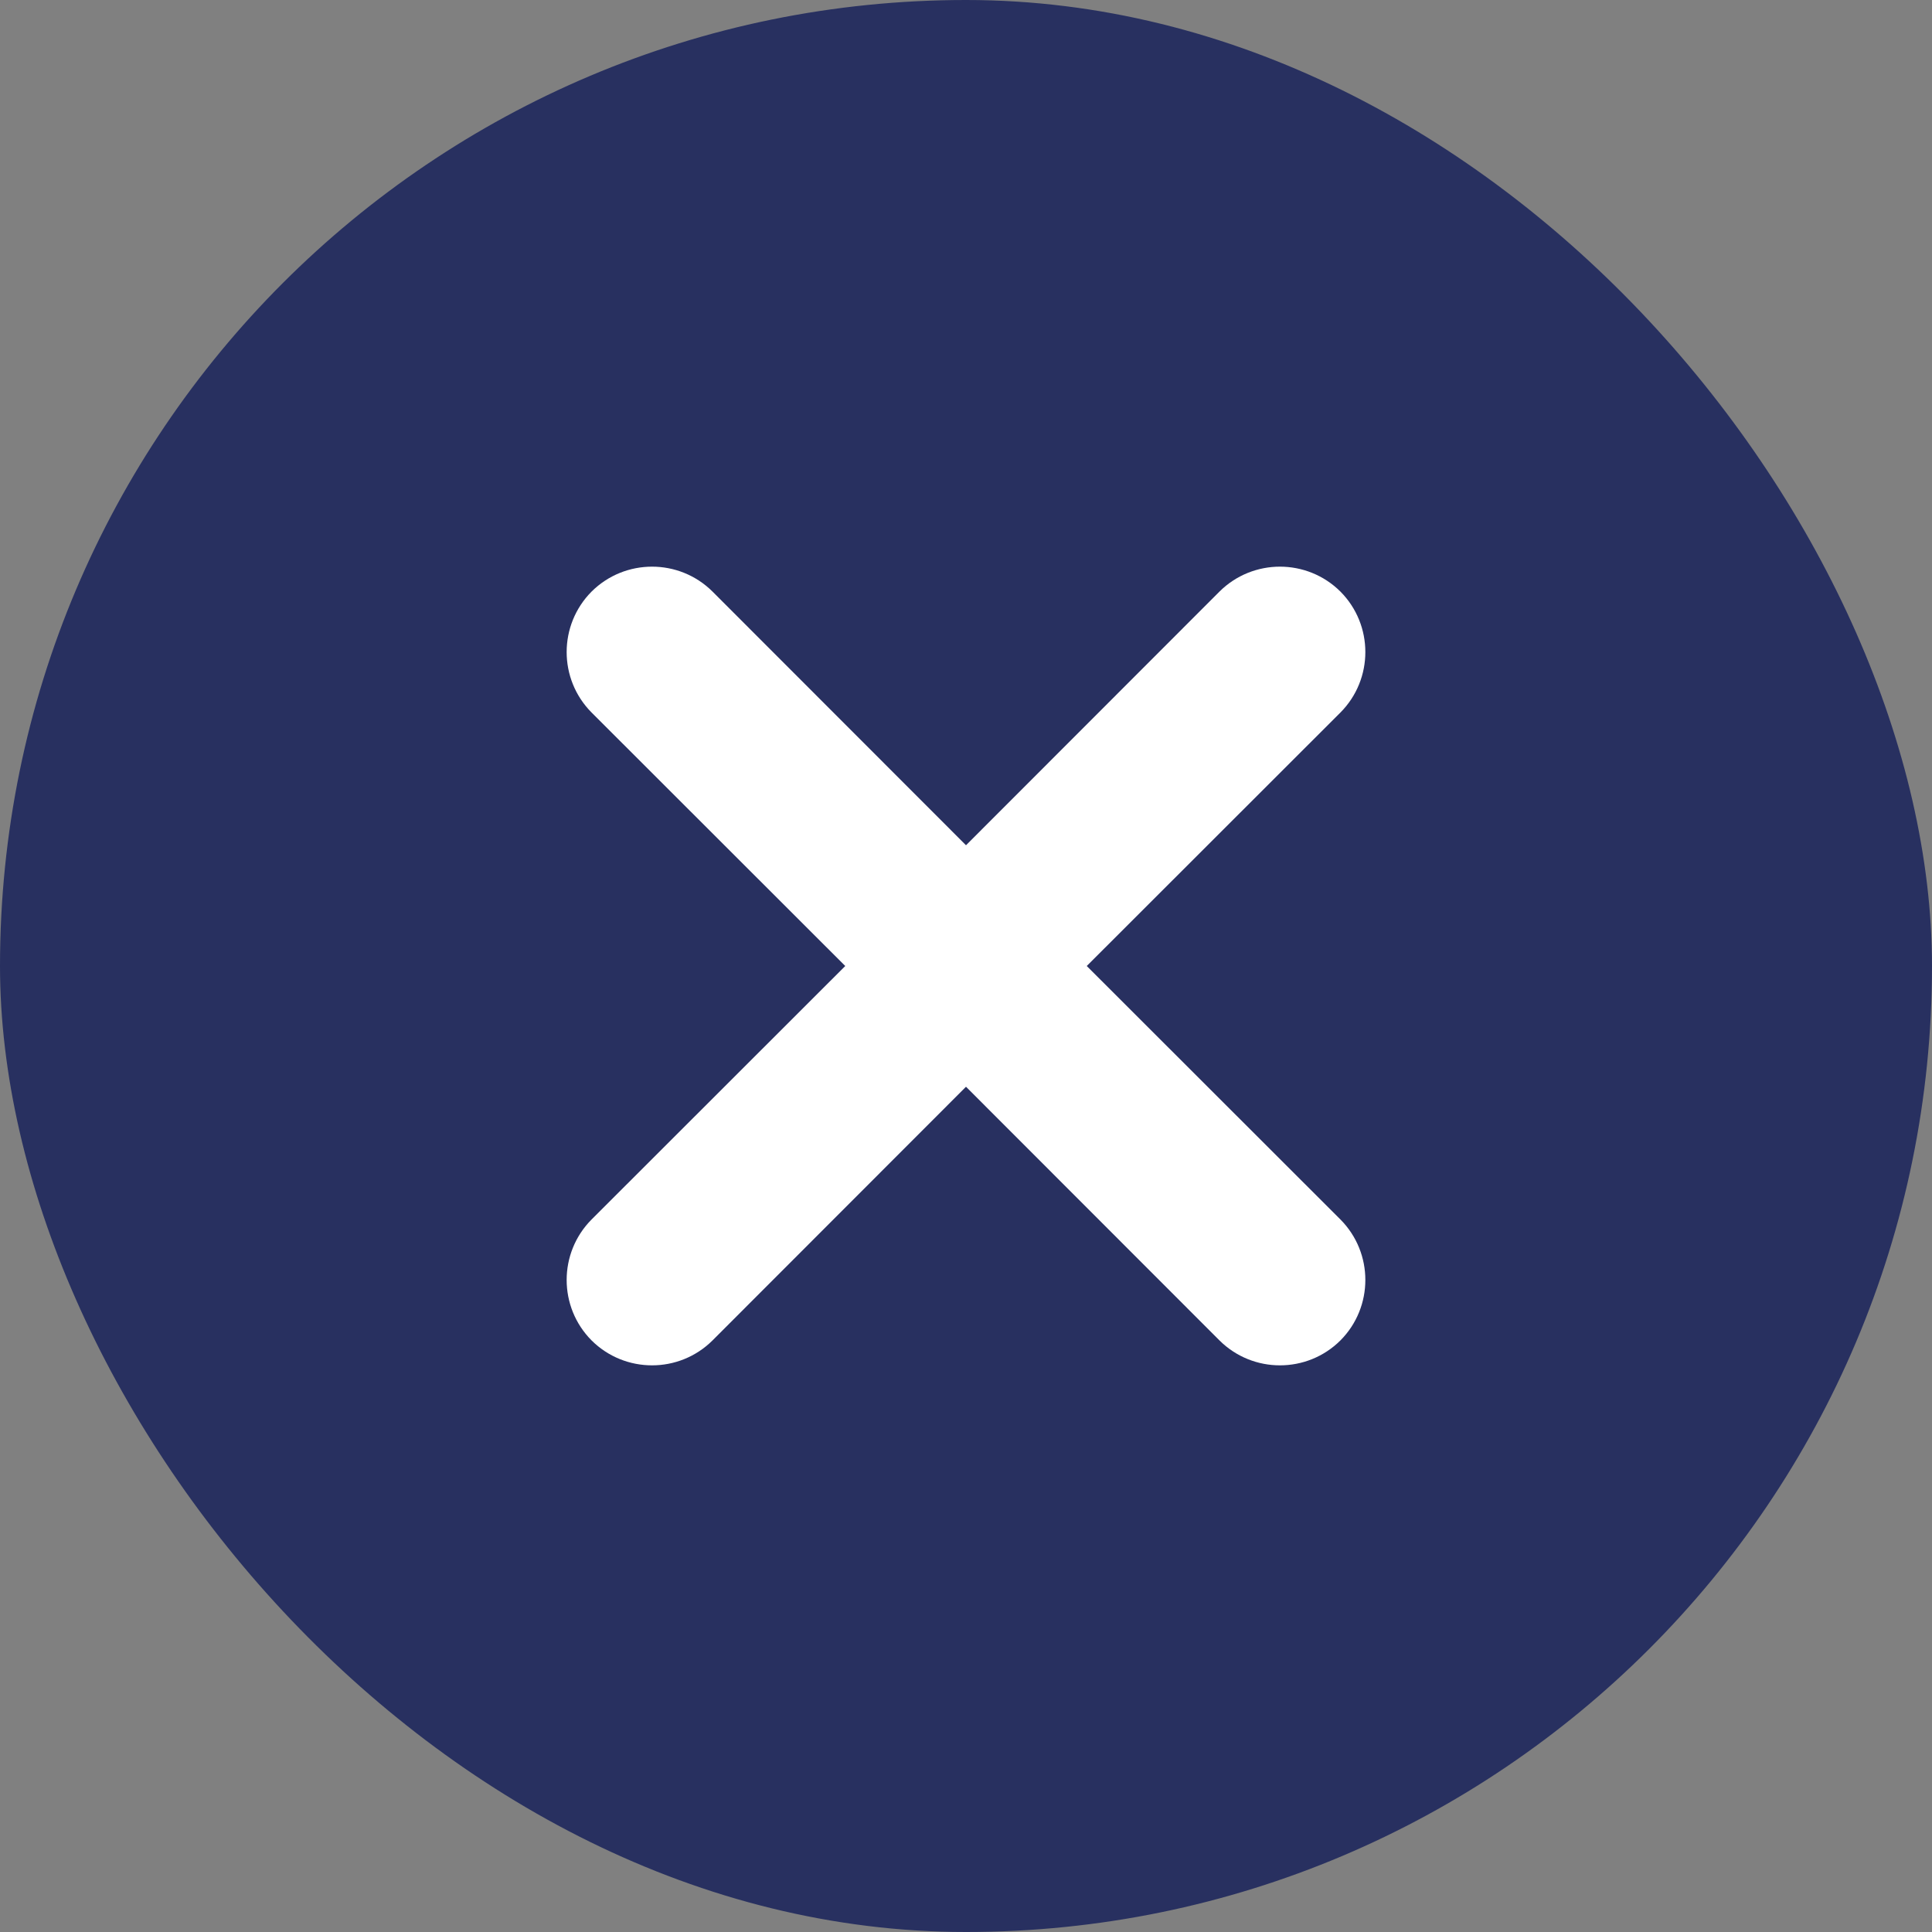
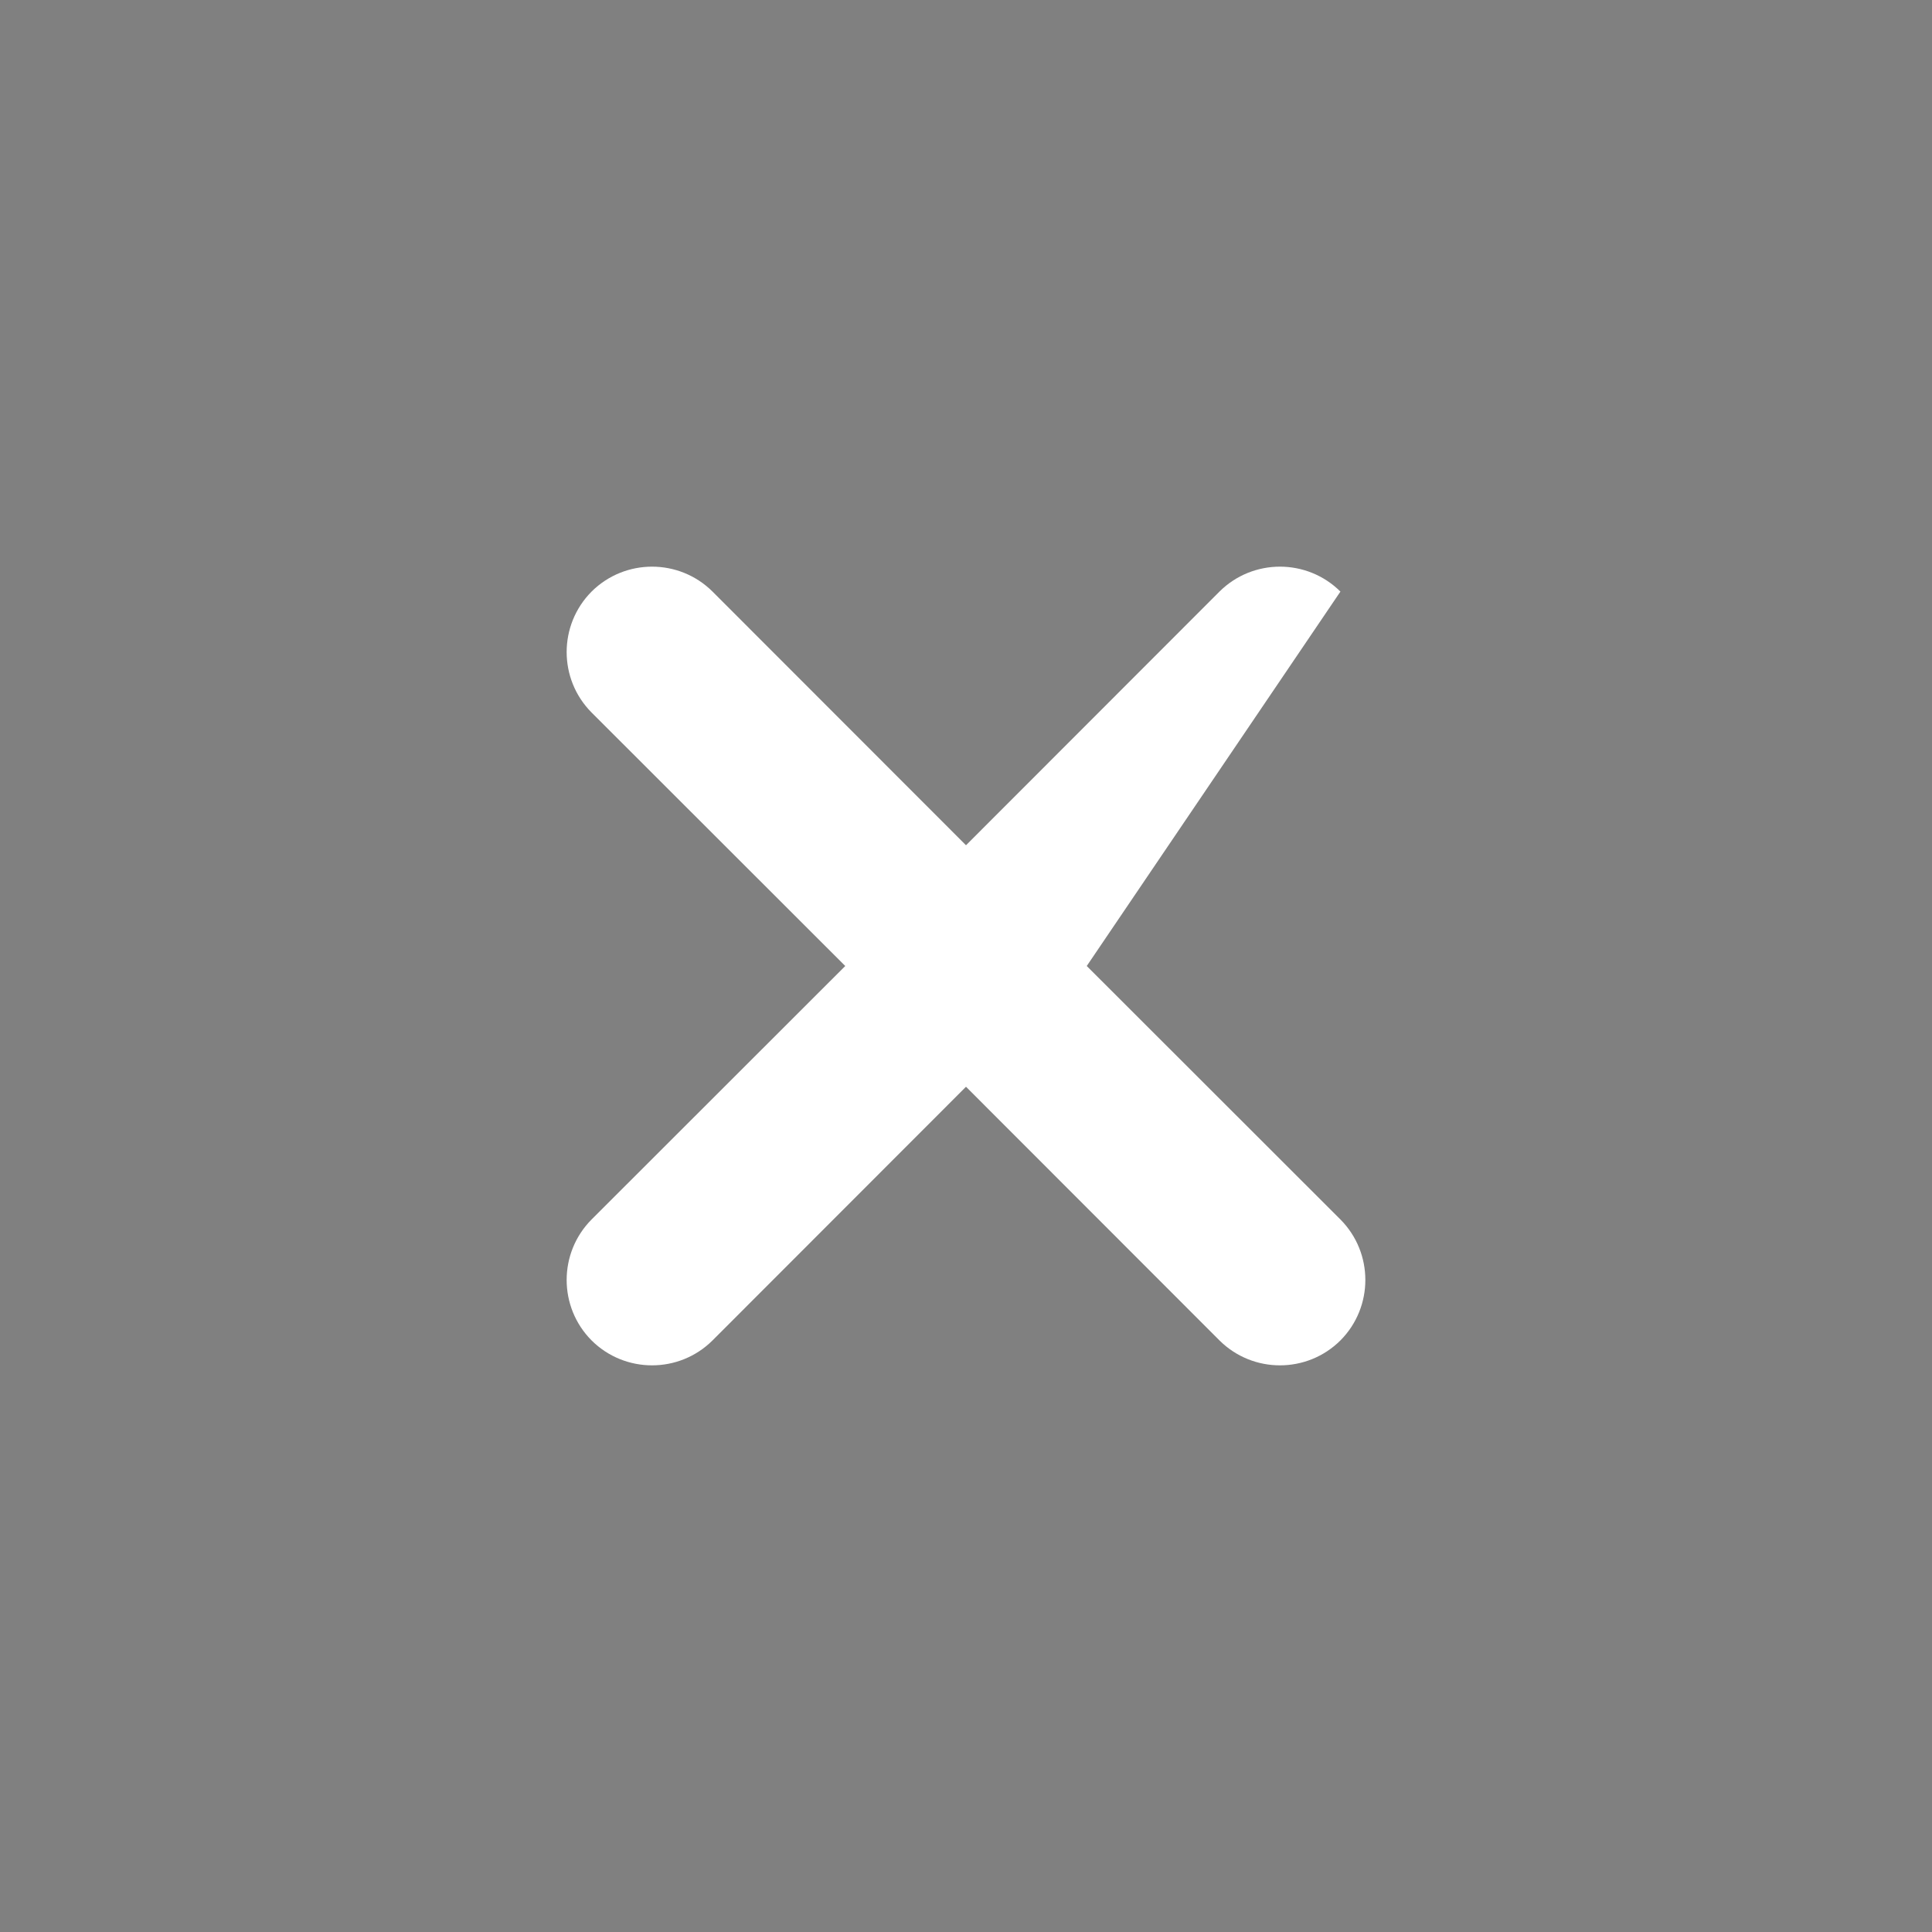
<svg xmlns="http://www.w3.org/2000/svg" width="10" height="10" viewBox="0 0 10 10" fill="none">
  <rect x="0" y="0" width="10" height="10" fill="#808080" stroke="none" />
-   <rect width="10" height="10" rx="5" fill="#283060" />
  <g clip-path="url(#clip0_32188_1113)">
-     <path fill-rule="evenodd" clip-rule="evenodd" d="M3.062 3.688C2.89 3.515 2.89 3.235 3.062 3.062C3.235 2.89 3.515 2.89 3.688 3.062L5 4.375L6.312 3.062C6.485 2.89 6.765 2.89 6.938 3.062C7.11 3.235 7.11 3.515 6.938 3.688L5.625 5L6.938 6.312C7.11 6.485 7.11 6.765 6.938 6.938C6.765 7.11 6.485 7.11 6.312 6.938L5 5.625L3.688 6.938C3.515 7.11 3.235 7.11 3.062 6.938C2.89 6.765 2.89 6.485 3.062 6.312L4.375 5L3.062 3.688Z" fill="white" />
+     <path fill-rule="evenodd" clip-rule="evenodd" d="M3.062 3.688C2.89 3.515 2.89 3.235 3.062 3.062C3.235 2.89 3.515 2.89 3.688 3.062L5 4.375L6.312 3.062C6.485 2.89 6.765 2.89 6.938 3.062L5.625 5L6.938 6.312C7.11 6.485 7.11 6.765 6.938 6.938C6.765 7.11 6.485 7.11 6.312 6.938L5 5.625L3.688 6.938C3.515 7.11 3.235 7.11 3.062 6.938C2.89 6.765 2.89 6.485 3.062 6.312L4.375 5L3.062 3.688Z" fill="white" />
  </g>
  <defs>
    <clipPath id="clip0_32188_1113">
      <rect width="6" height="6" fill="white" transform="translate(2 2)" />
    </clipPath>
  </defs>
</svg>